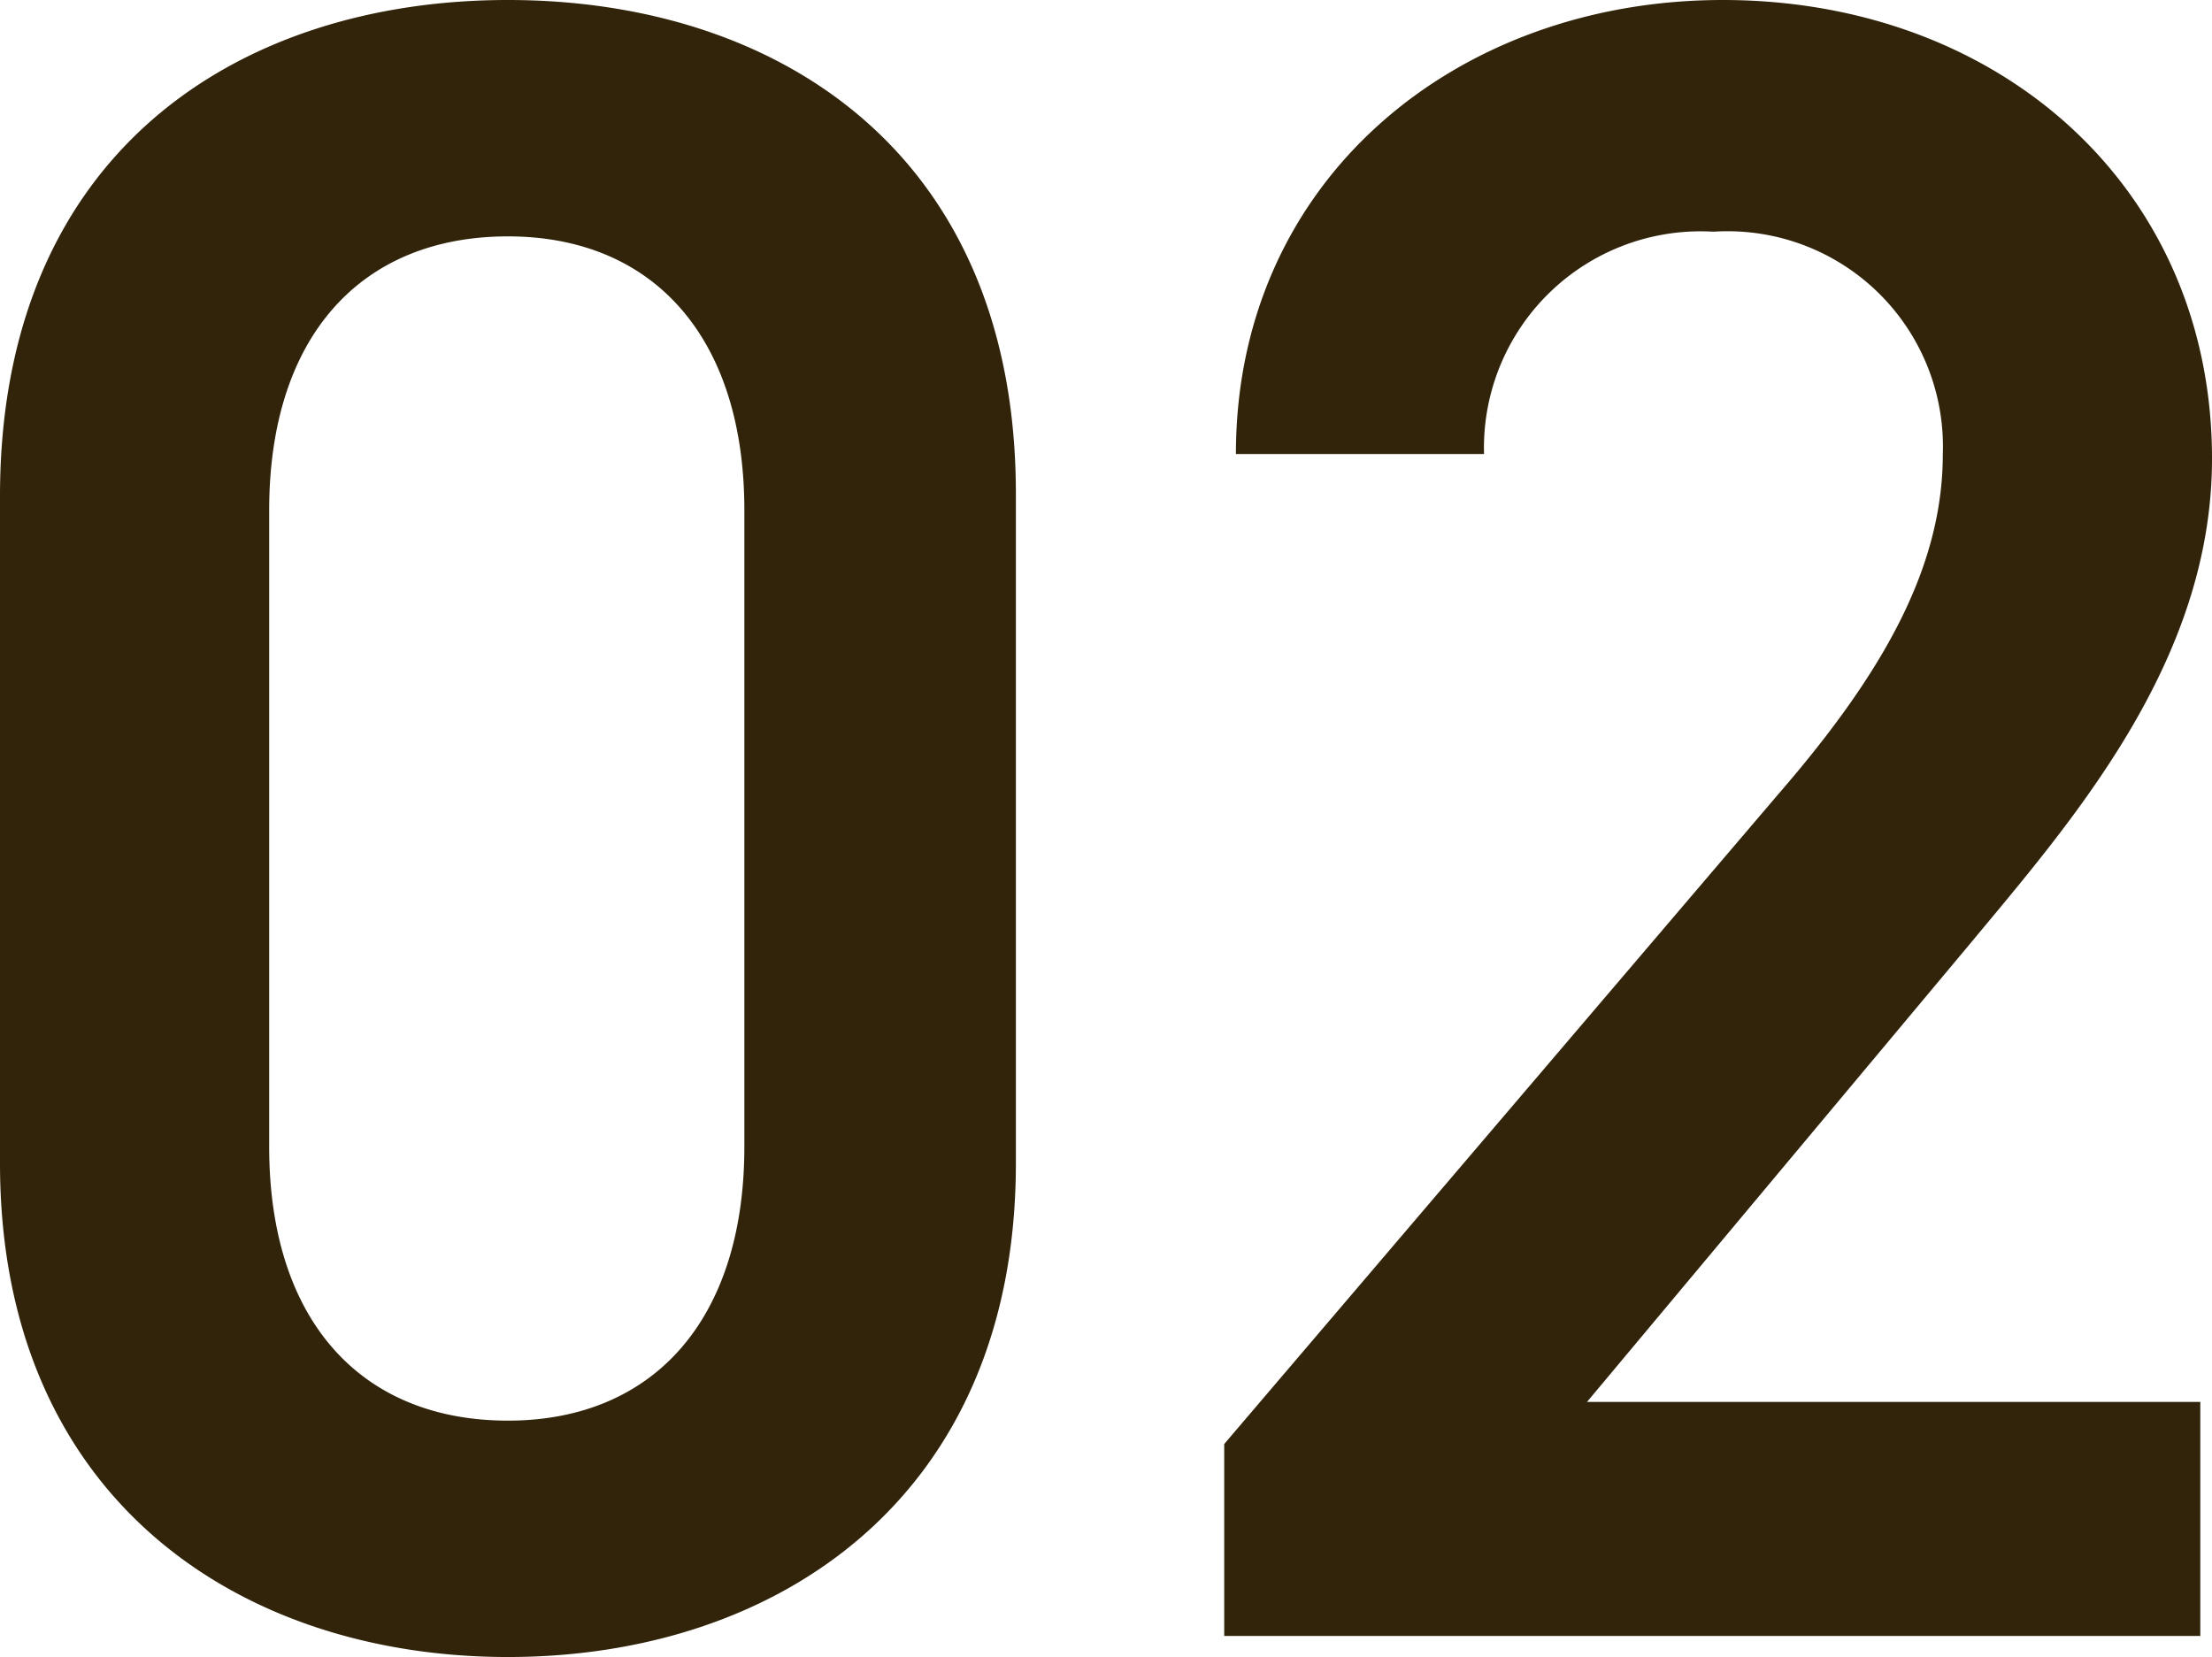
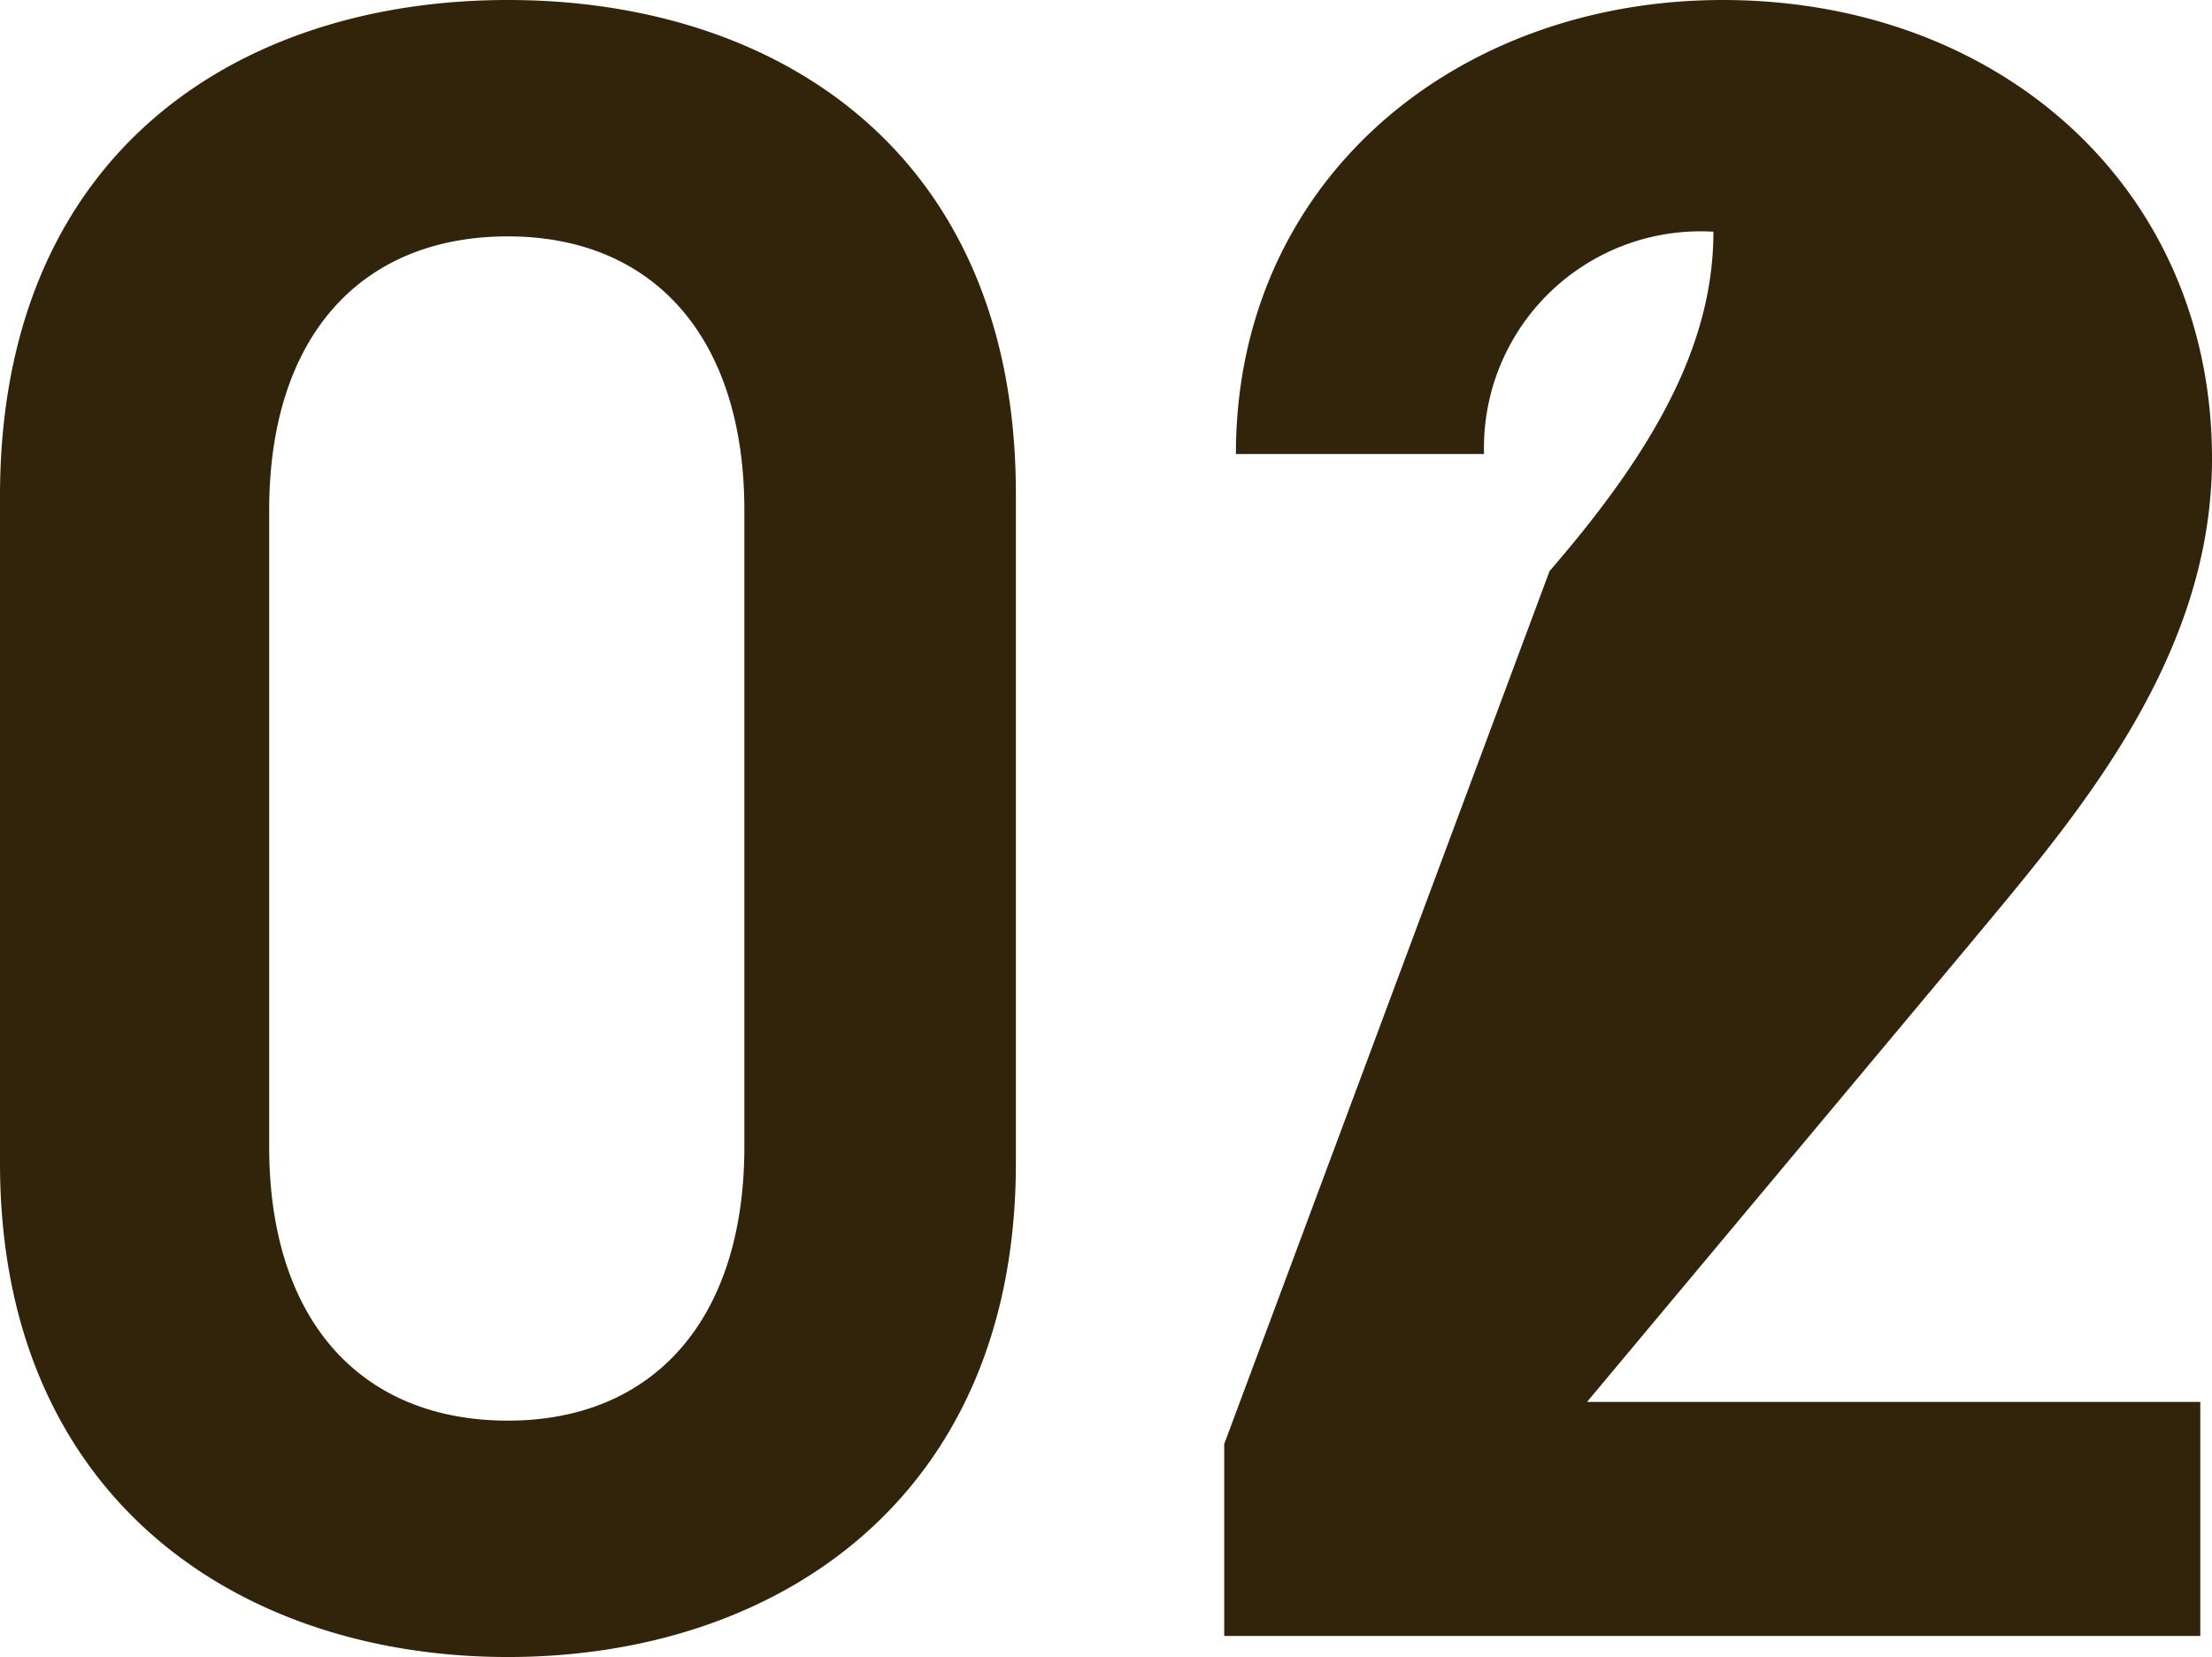
<svg xmlns="http://www.w3.org/2000/svg" width="47.25" height="35.4" viewBox="0 0 47.25 35.4">
-   <path id="refrigerated_num02" d="M-2.2-10.1V-24.4c0-7.3-5.1-10.55-10.85-10.55S-23.9-31.7-23.9-24.35V-10.1C-23.9-2.95-18.8.45-13.05.45S-2.2-2.95-2.2-10.1ZM-8-24.05v13.6c0,3.7-1.95,5.85-5.05,5.85-3.15,0-5.1-2.15-5.1-5.85v-13.6c0-3.7,1.95-5.85,5.1-5.85C-9.95-29.9-8-27.75-8-24.05ZM23.1-5H10l8.15-9.75c2.2-2.65,5.2-6.05,5.2-10.4,0-5.8-4.55-9.8-10.45-9.8-5.7,0-10.4,3.85-10.4,9.7H7.8A4.627,4.627,0,0,1,12.7-30a4.6,4.6,0,0,1,4.9,4.75c0,2.4-1.25,4.65-3.5,7.25L2.25-4.1V0H23.1Z" transform="translate(23.9 34.95)" fill="#31240a" />
+   <path id="refrigerated_num02" d="M-2.2-10.1V-24.4c0-7.3-5.1-10.55-10.85-10.55S-23.9-31.7-23.9-24.35V-10.1C-23.9-2.95-18.8.45-13.05.45S-2.2-2.95-2.2-10.1ZM-8-24.05v13.6c0,3.7-1.95,5.85-5.05,5.85-3.15,0-5.1-2.15-5.1-5.85v-13.6c0-3.7,1.95-5.85,5.1-5.85C-9.95-29.9-8-27.75-8-24.05ZM23.1-5H10l8.15-9.75c2.2-2.65,5.2-6.05,5.2-10.4,0-5.8-4.55-9.8-10.45-9.8-5.7,0-10.4,3.85-10.4,9.7H7.8A4.627,4.627,0,0,1,12.7-30c0,2.4-1.25,4.65-3.5,7.25L2.25-4.1V0H23.1Z" transform="translate(23.9 34.95)" fill="#31240a" />
</svg>